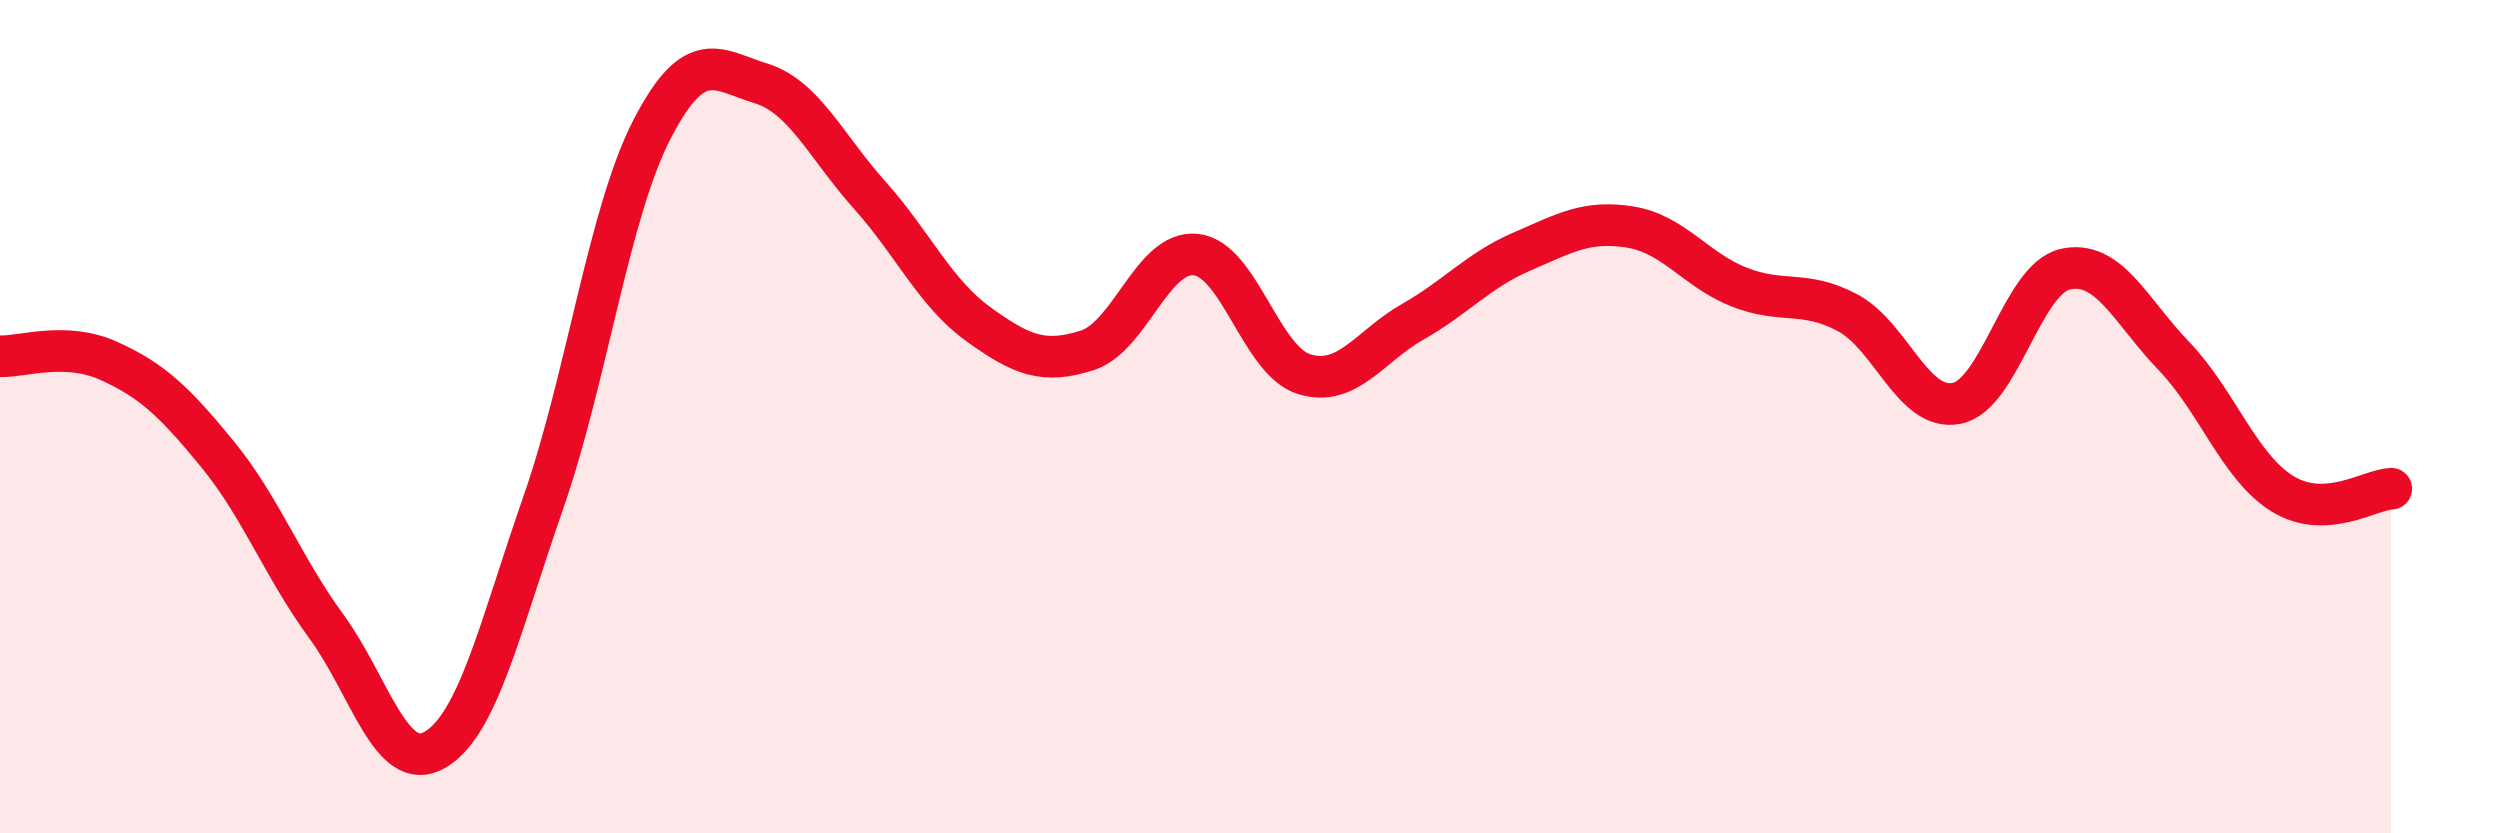
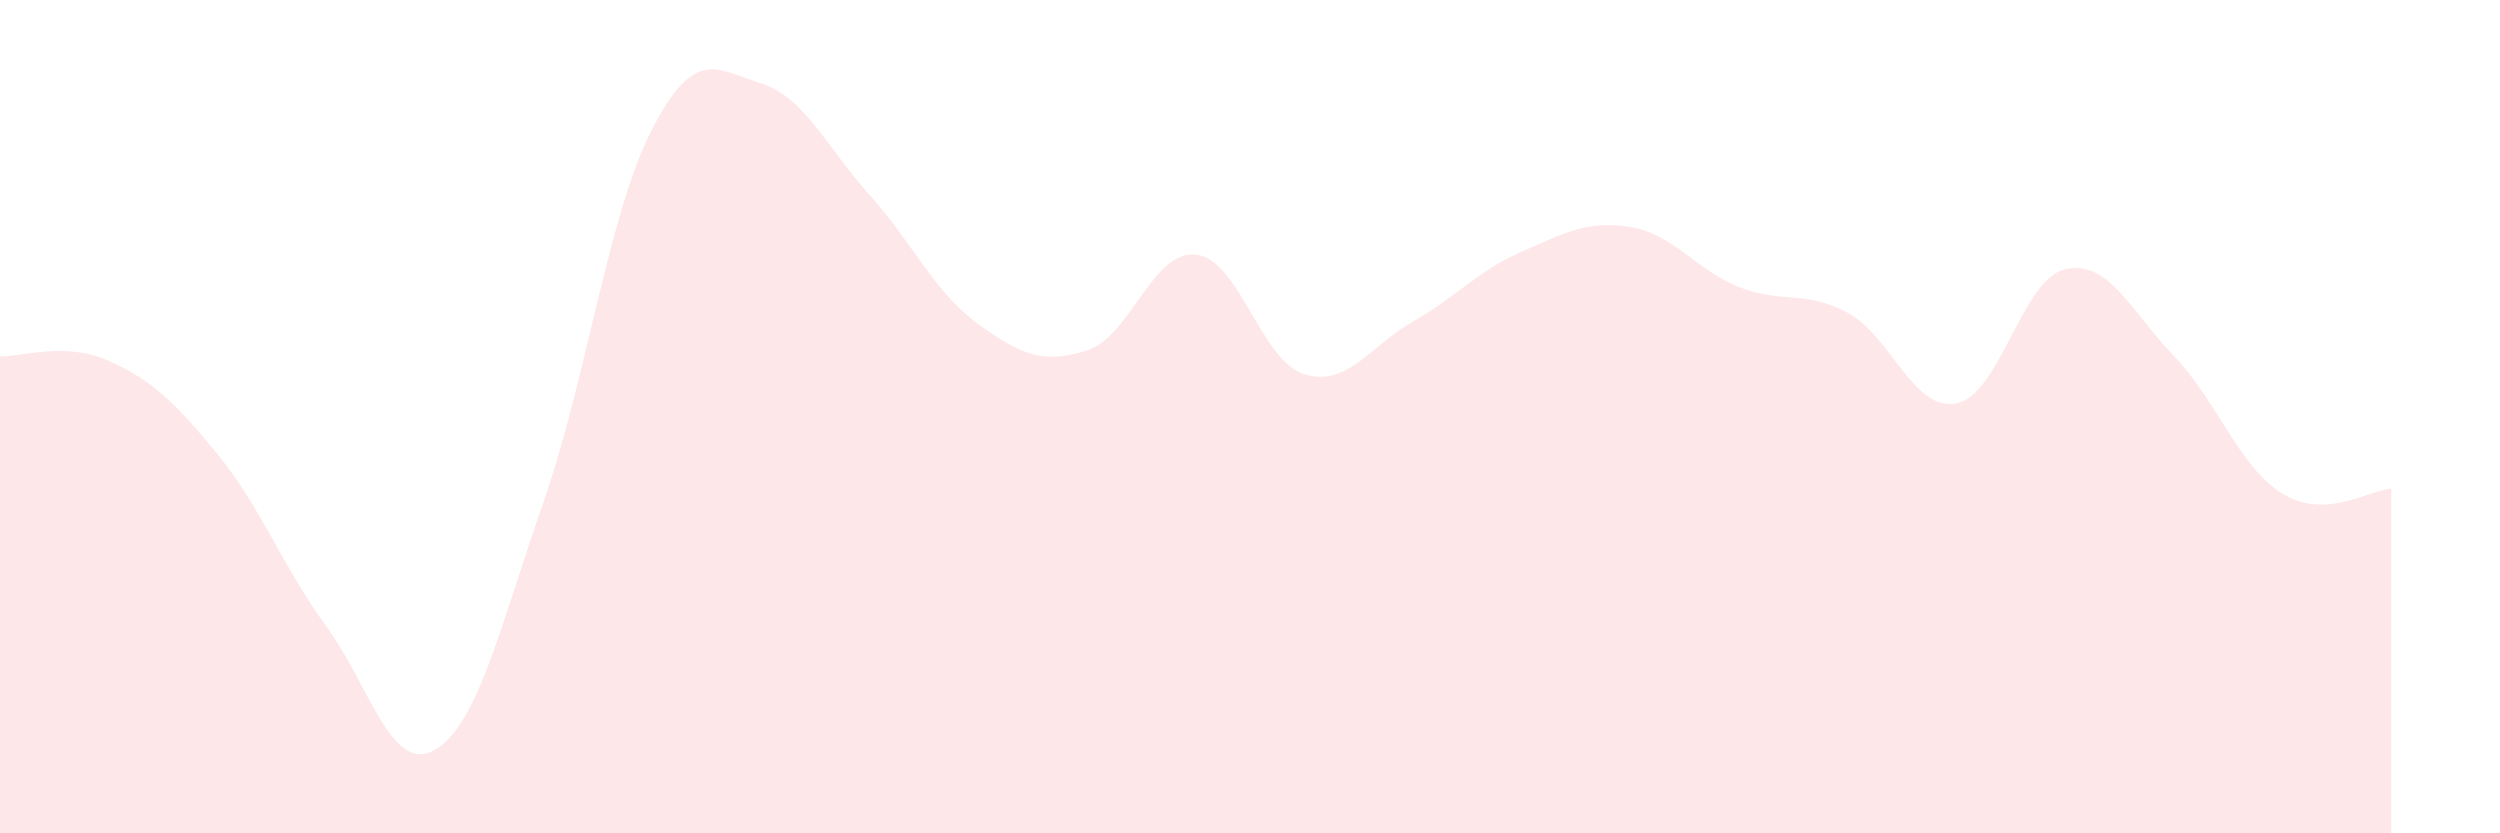
<svg xmlns="http://www.w3.org/2000/svg" width="60" height="20" viewBox="0 0 60 20">
  <path d="M 0,8.55 C 0.52,8.57 1.57,8.19 2.61,8.66 C 3.65,9.13 4.18,9.63 5.22,10.9 C 6.26,12.17 6.79,13.61 7.83,15.03 C 8.87,16.45 9.39,18.59 10.43,18 C 11.47,17.41 12,15.04 13.04,12.06 C 14.08,9.08 14.61,5.11 15.65,3.1 C 16.69,1.09 17.22,1.68 18.26,2 C 19.3,2.32 19.83,3.52 20.87,4.68 C 21.91,5.84 22.44,7.03 23.48,7.78 C 24.52,8.53 25.05,8.74 26.09,8.41 C 27.13,8.08 27.66,6 28.7,6.11 C 29.74,6.22 30.26,8.66 31.3,8.98 C 32.34,9.3 32.87,8.31 33.91,7.72 C 34.95,7.13 35.48,6.49 36.52,6.04 C 37.56,5.59 38.09,5.28 39.13,5.45 C 40.17,5.62 40.7,6.48 41.74,6.89 C 42.78,7.3 43.31,6.95 44.35,7.51 C 45.39,8.07 45.92,9.89 46.96,9.68 C 48,9.47 48.53,6.69 49.57,6.46 C 50.61,6.23 51.13,7.46 52.17,8.54 C 53.21,9.62 53.74,11.21 54.78,11.85 C 55.82,12.49 56.87,11.75 57.39,11.73L57.39 20L0 20Z" fill="#EB0A25" opacity="0.1" stroke-linecap="round" stroke-linejoin="round" />
-   <path d="M 0,8.55 C 0.52,8.57 1.57,8.19 2.61,8.66 C 3.65,9.13 4.18,9.63 5.22,10.9 C 6.26,12.17 6.79,13.61 7.83,15.03 C 8.87,16.45 9.39,18.59 10.43,18 C 11.47,17.41 12,15.04 13.04,12.06 C 14.08,9.08 14.61,5.11 15.65,3.1 C 16.69,1.09 17.22,1.68 18.26,2 C 19.3,2.32 19.83,3.52 20.87,4.68 C 21.91,5.84 22.44,7.03 23.48,7.78 C 24.52,8.53 25.05,8.74 26.09,8.41 C 27.13,8.08 27.66,6 28.7,6.11 C 29.74,6.22 30.26,8.66 31.3,8.98 C 32.34,9.3 32.87,8.31 33.91,7.72 C 34.95,7.13 35.48,6.49 36.52,6.04 C 37.56,5.59 38.09,5.28 39.13,5.45 C 40.17,5.62 40.7,6.48 41.74,6.89 C 42.78,7.3 43.31,6.95 44.35,7.51 C 45.39,8.07 45.92,9.89 46.96,9.68 C 48,9.47 48.53,6.69 49.57,6.46 C 50.61,6.23 51.13,7.46 52.17,8.54 C 53.21,9.62 53.74,11.21 54.78,11.85 C 55.82,12.49 56.87,11.75 57.39,11.73" stroke="#EB0A25" stroke-width="1" fill="none" stroke-linecap="round" stroke-linejoin="round" />
</svg>